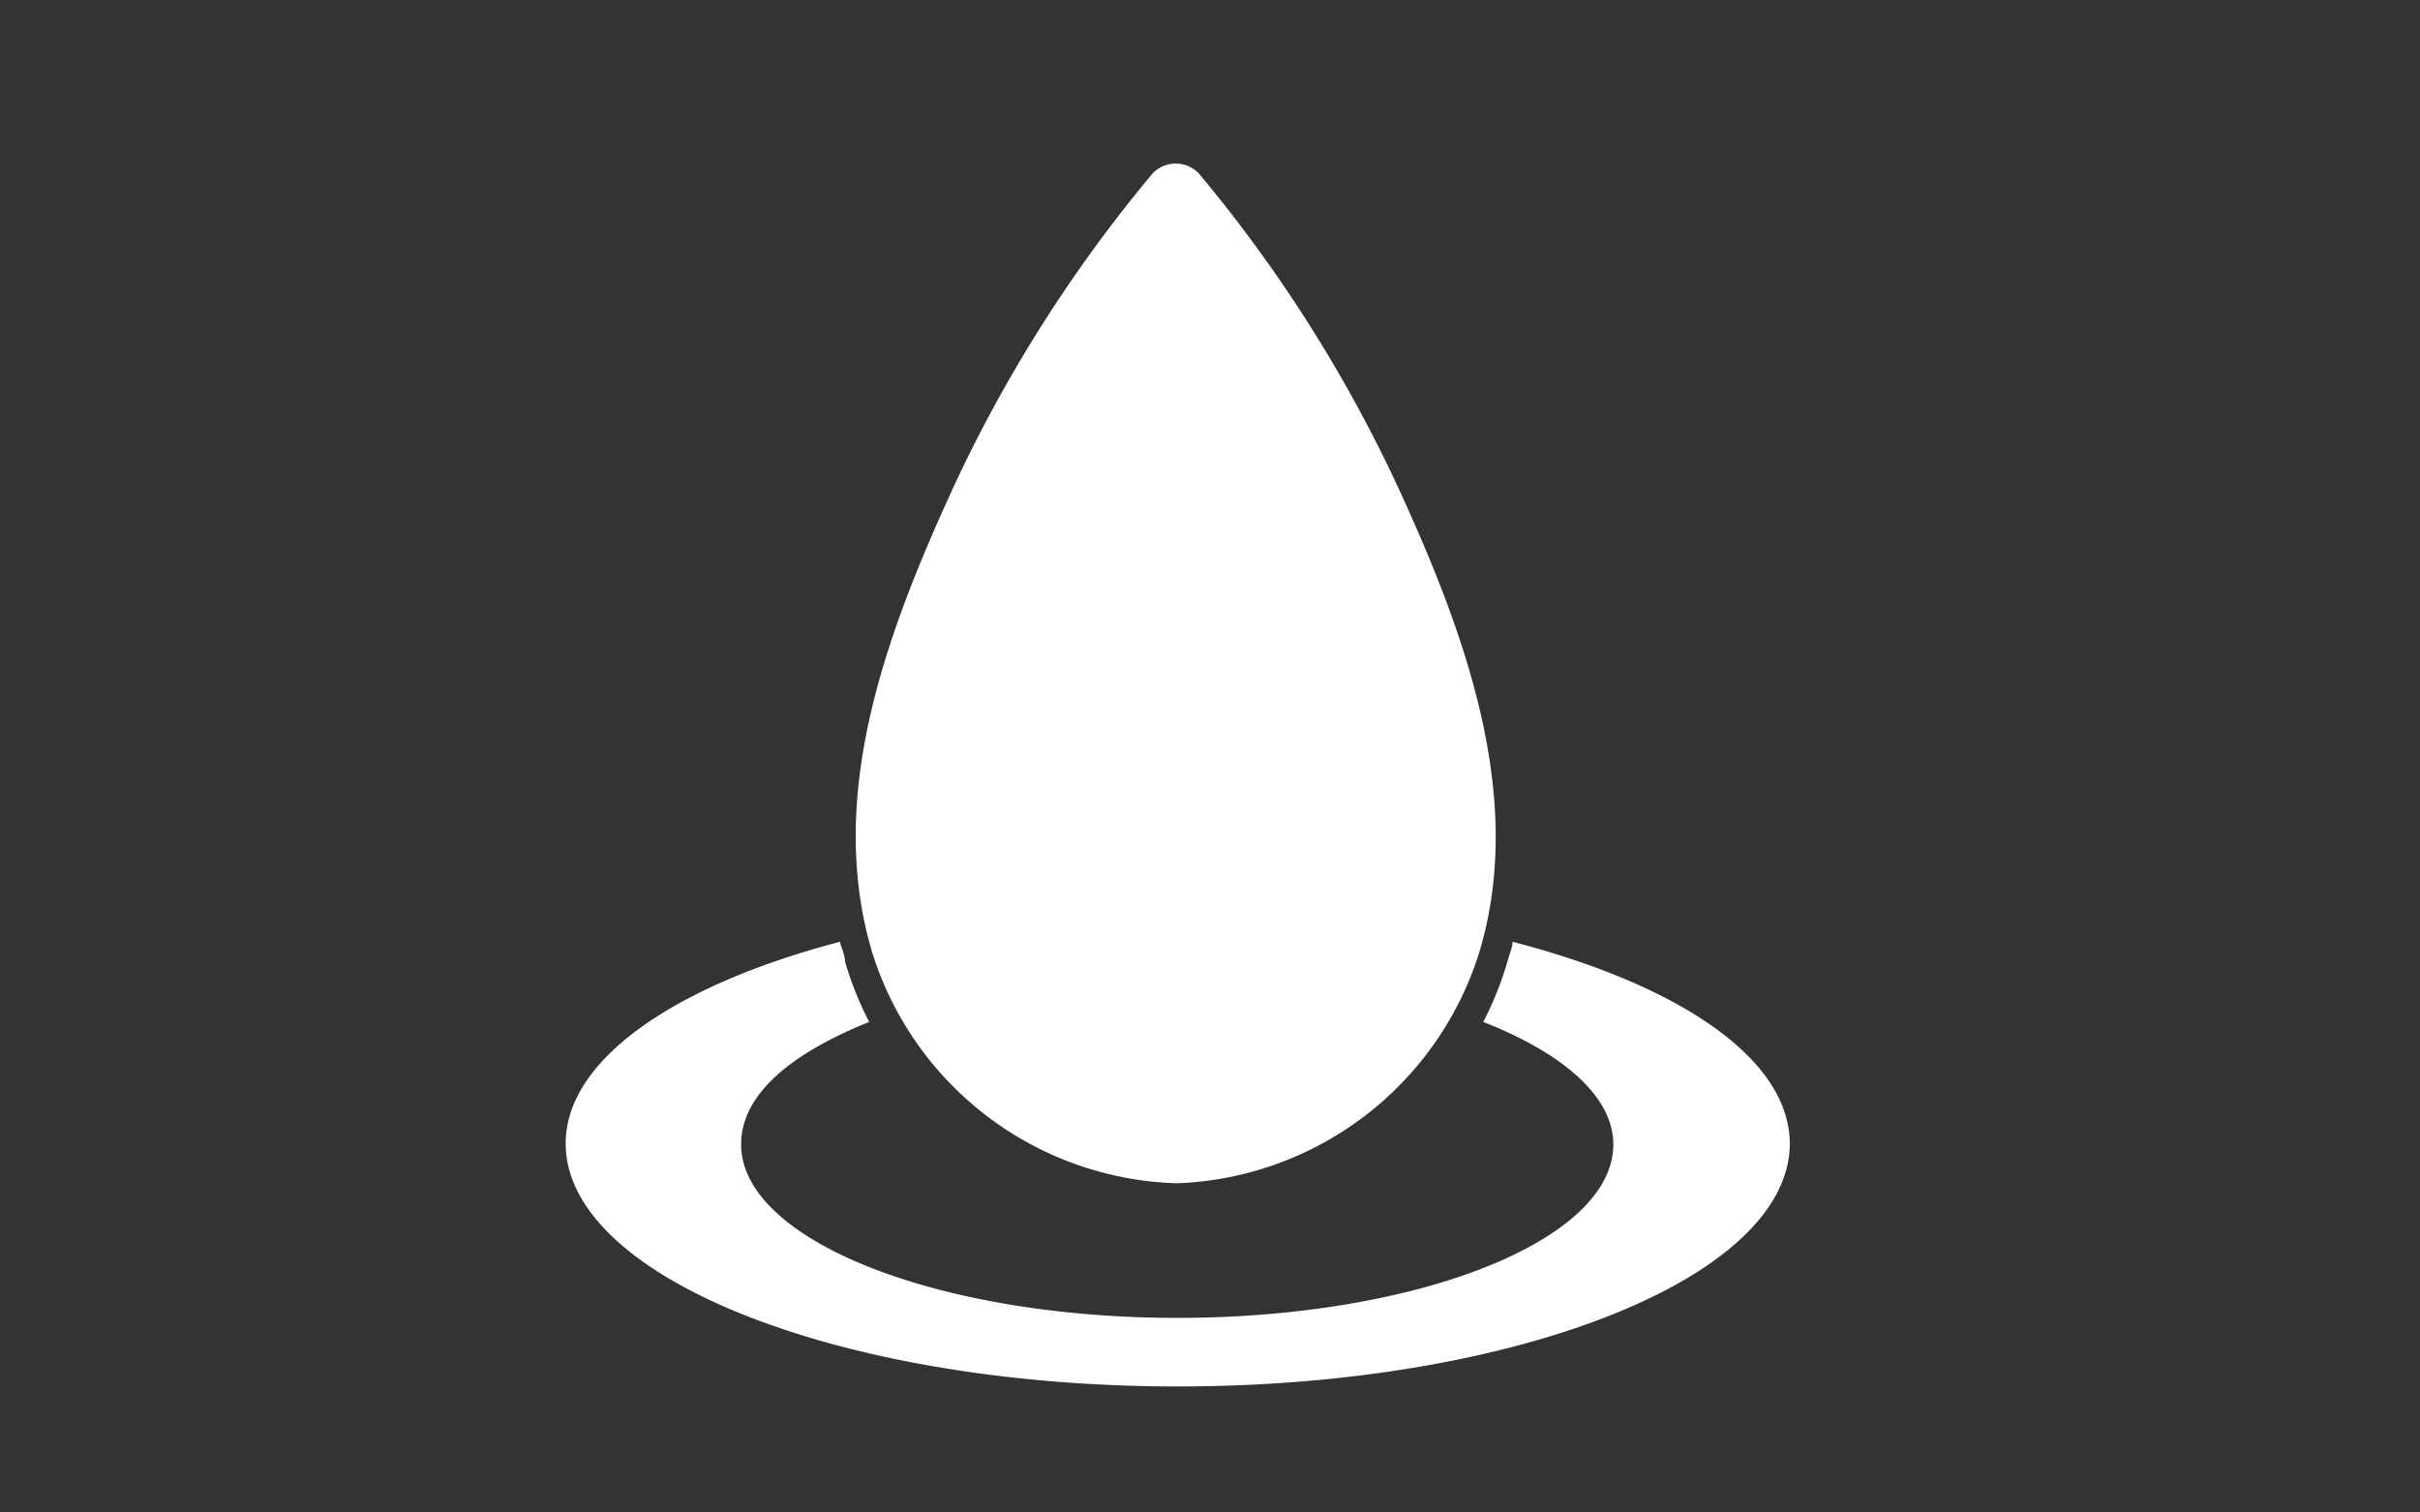
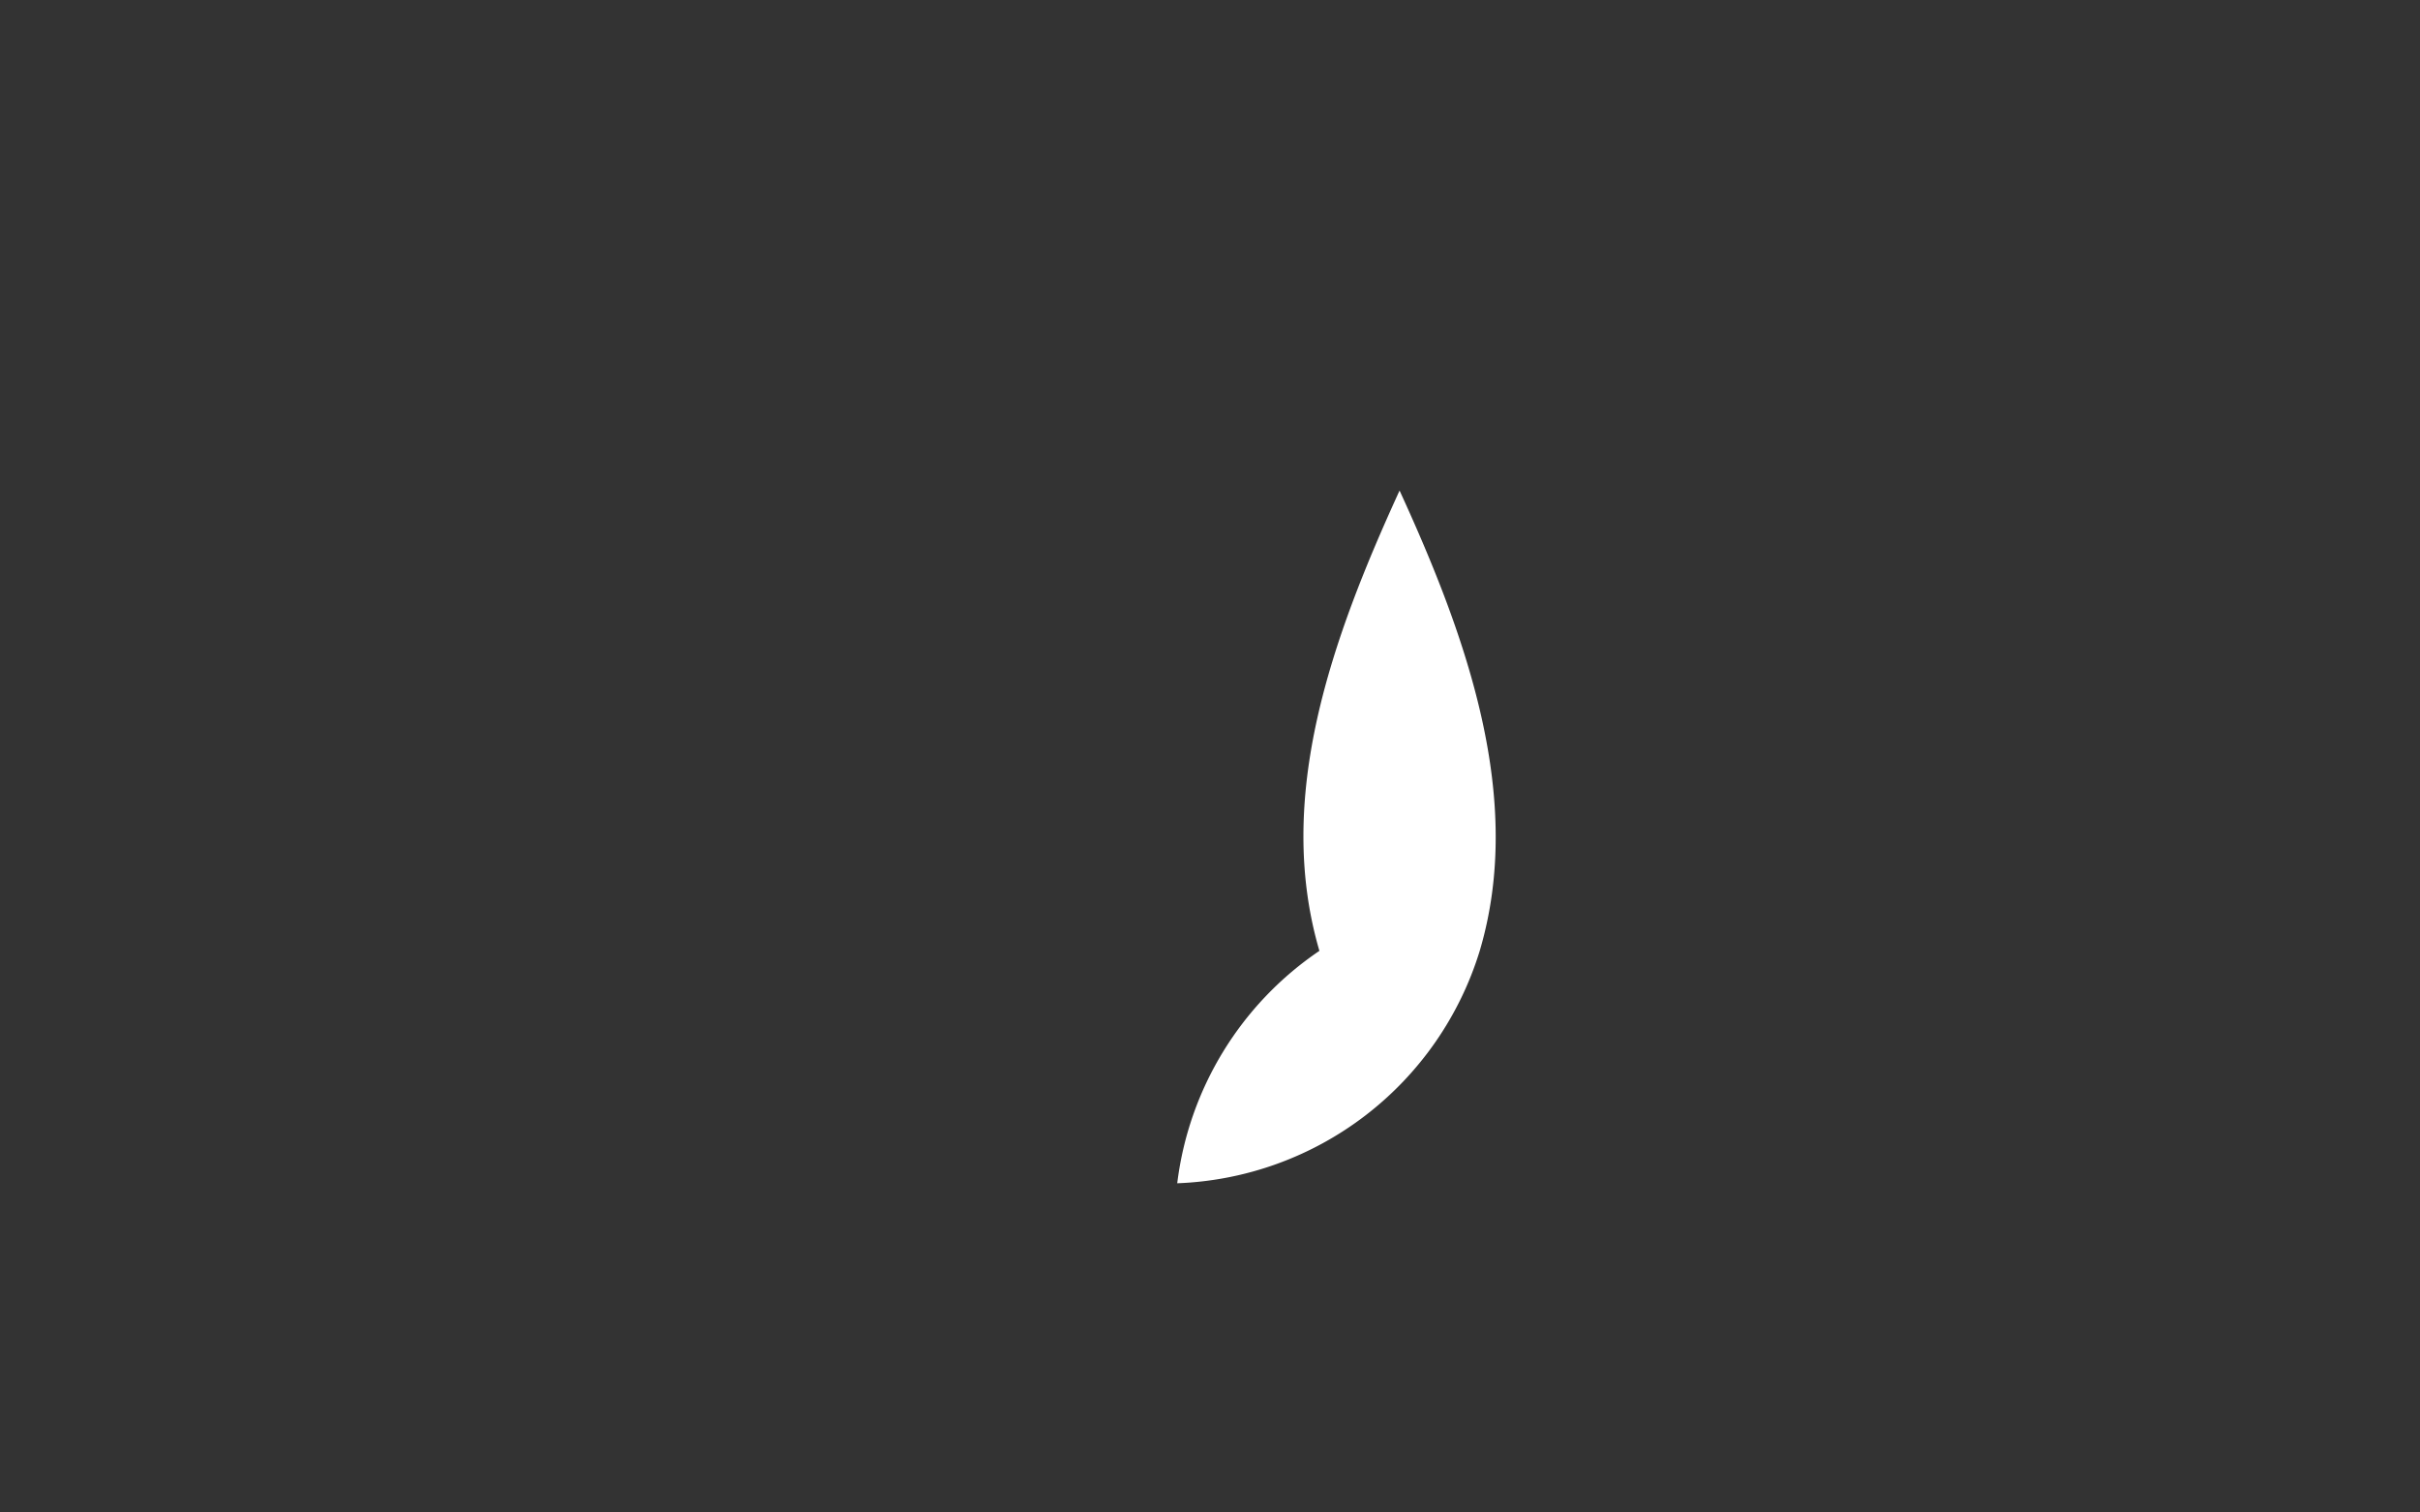
<svg xmlns="http://www.w3.org/2000/svg" id="レイヤー_1" data-name="レイヤー 1" viewBox="0 0 48 30">
  <rect x="0" y="0" width="48" height="30" fill="#333333" stroke="none" />
  <defs>
    <style>.cls-1{fill:#fff;}</style>
  </defs>
  <title>sub02_icn03</title>
-   <path class="cls-1" d="M30,18.68c0,.13-.07.26-.1.39a6.64,6.64,0,0,1-.48,1.2C31,20.89,32,21.75,32,22.7c0,1.9-3.87,3.44-8.65,3.44S14.7,24.59,14.7,22.7c0-1,1-1.81,2.54-2.43a6.65,6.65,0,0,1-.48-1.2c0-.13-.07-.26-.1-.39-3.28.86-5.44,2.34-5.44,4,0,2.66,5.43,4.82,12.14,4.82s12.14-2.16,12.14-4.82C35.49,21,33.32,19.54,30,18.68Z" />
-   <path class="cls-1" d="M23.35,23.47a6.53,6.53,0,0,0,6-4.61c.89-3-.24-6.19-1.59-9.13a28.28,28.28,0,0,0-3.94-6.24.63.63,0,0,0-1,0,28.25,28.25,0,0,0-3.94,6.24c-1.35,2.95-2.48,6.09-1.59,9.13A6.53,6.53,0,0,0,23.35,23.47Z" />
+   <path class="cls-1" d="M23.35,23.47a6.53,6.53,0,0,0,6-4.61c.89-3-.24-6.19-1.59-9.13c-1.35,2.95-2.48,6.09-1.59,9.13A6.53,6.53,0,0,0,23.35,23.47Z" />
</svg>